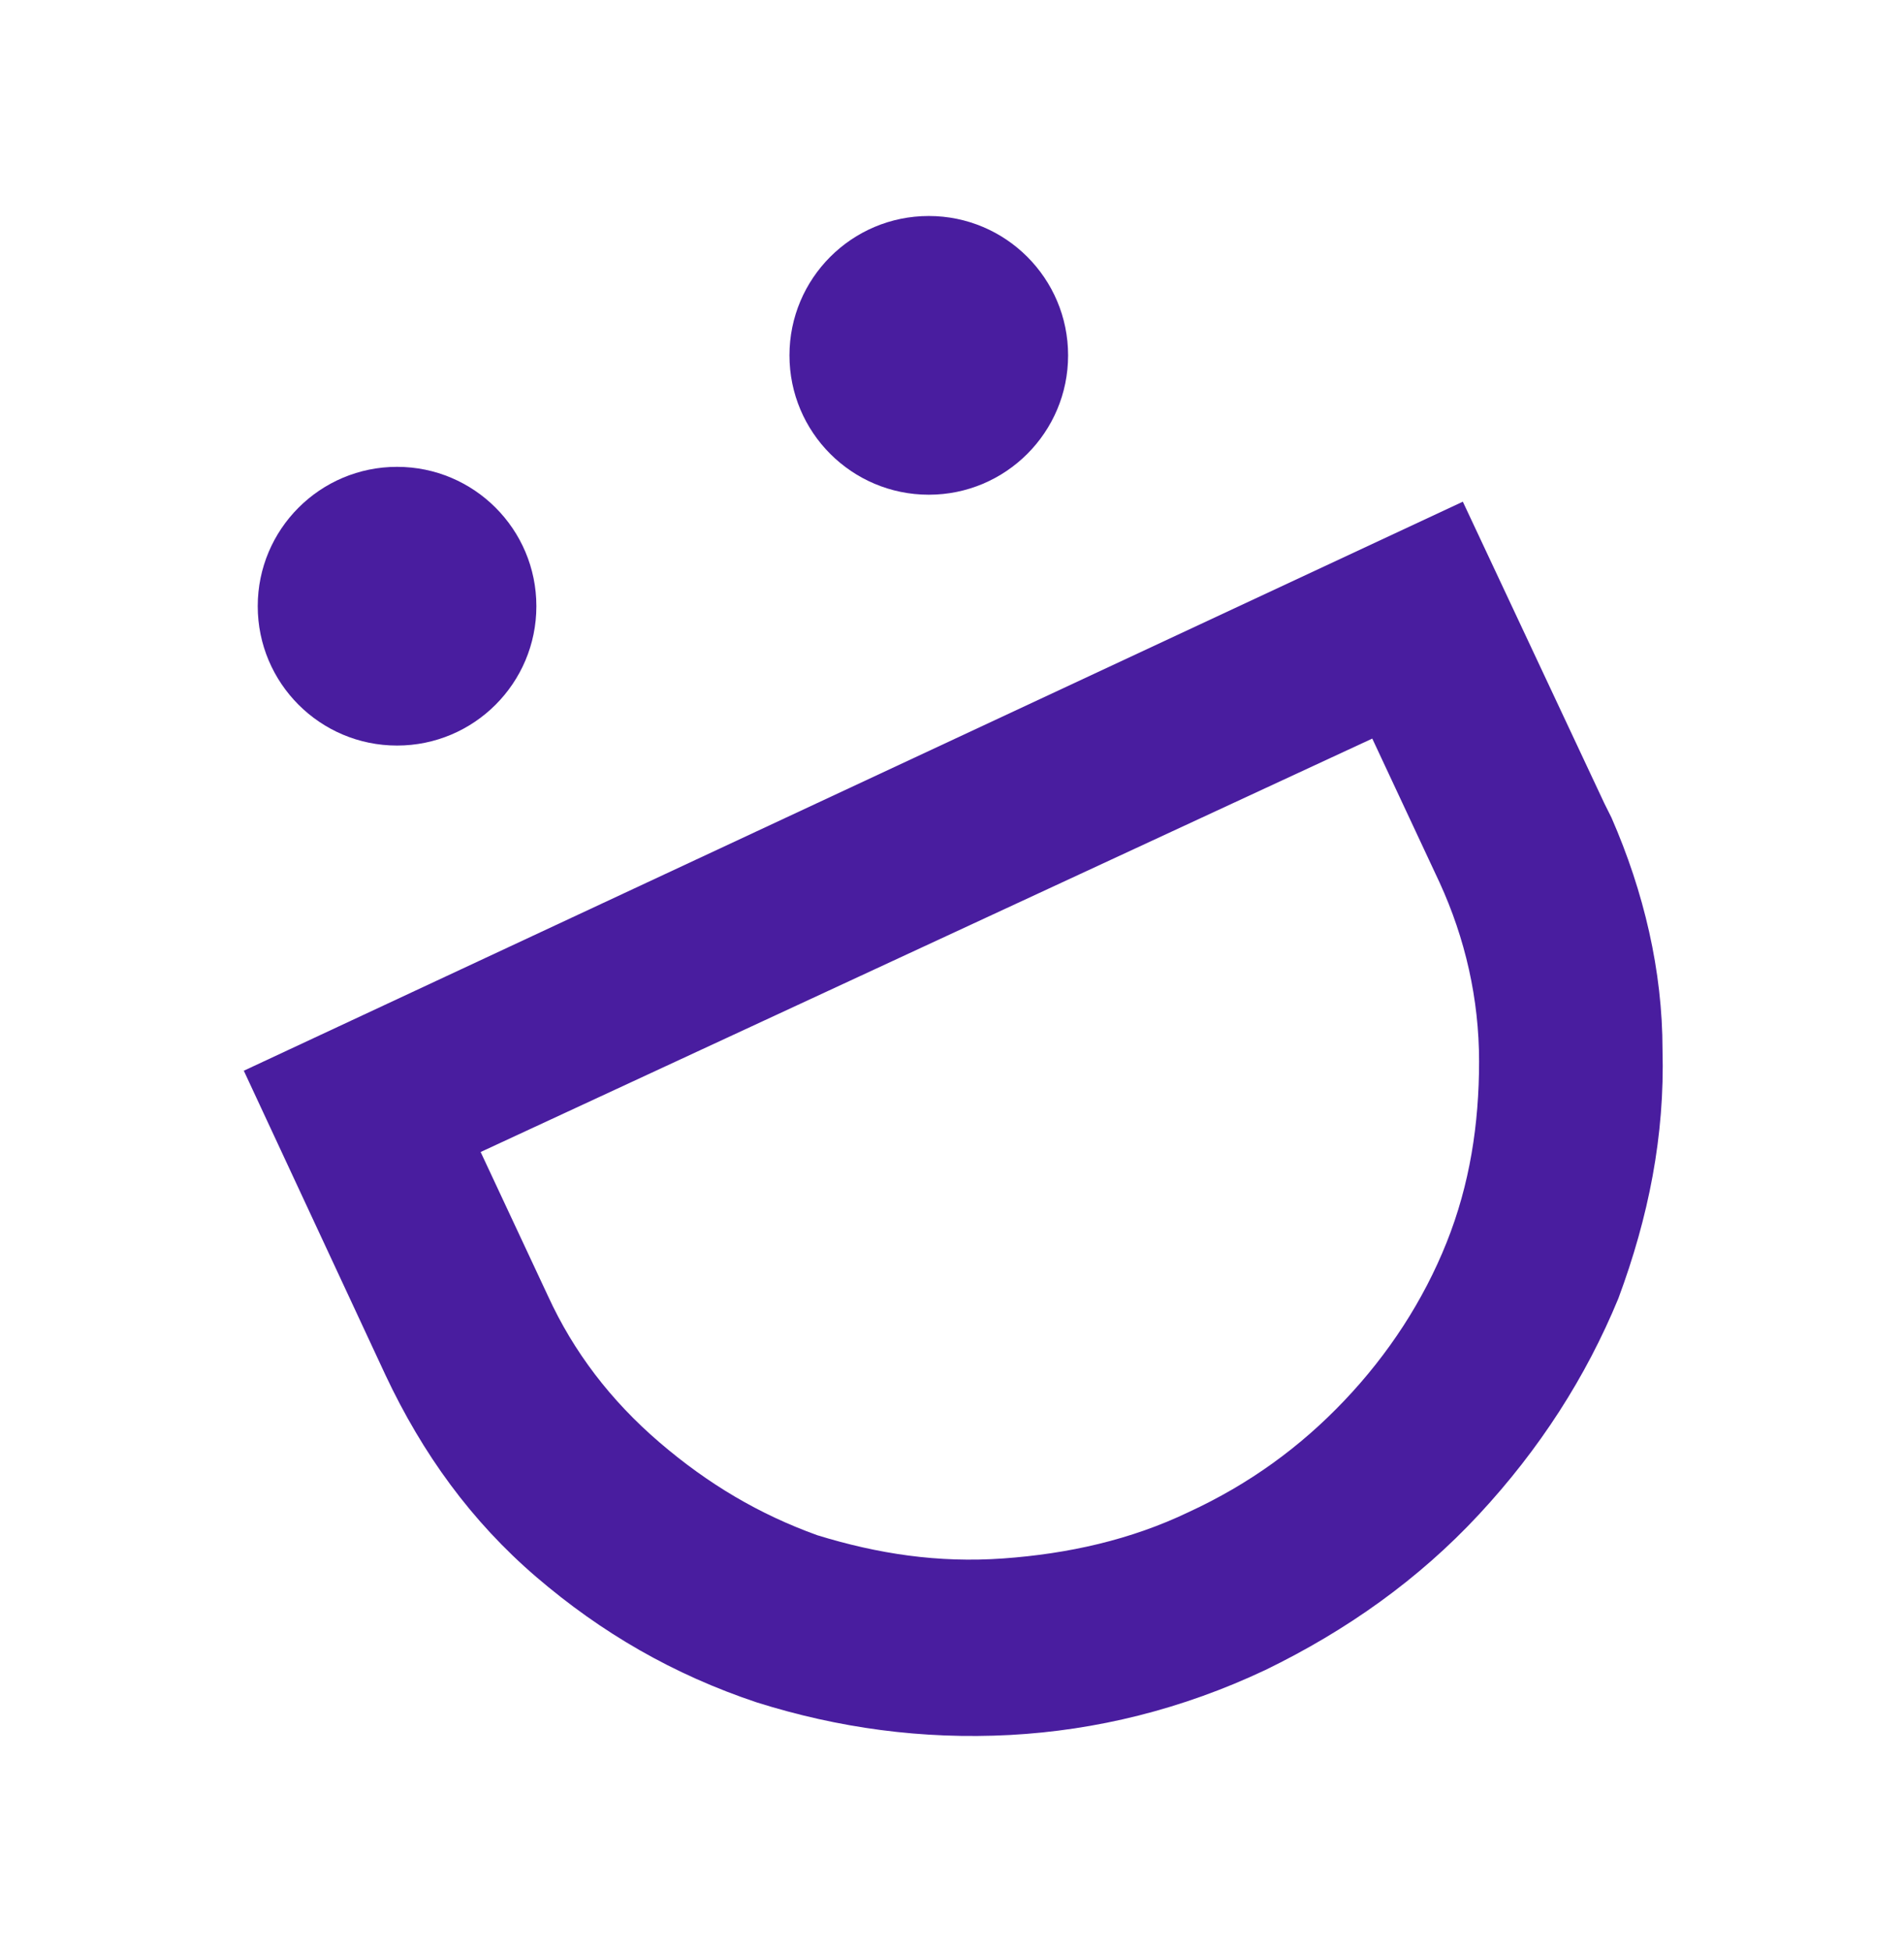
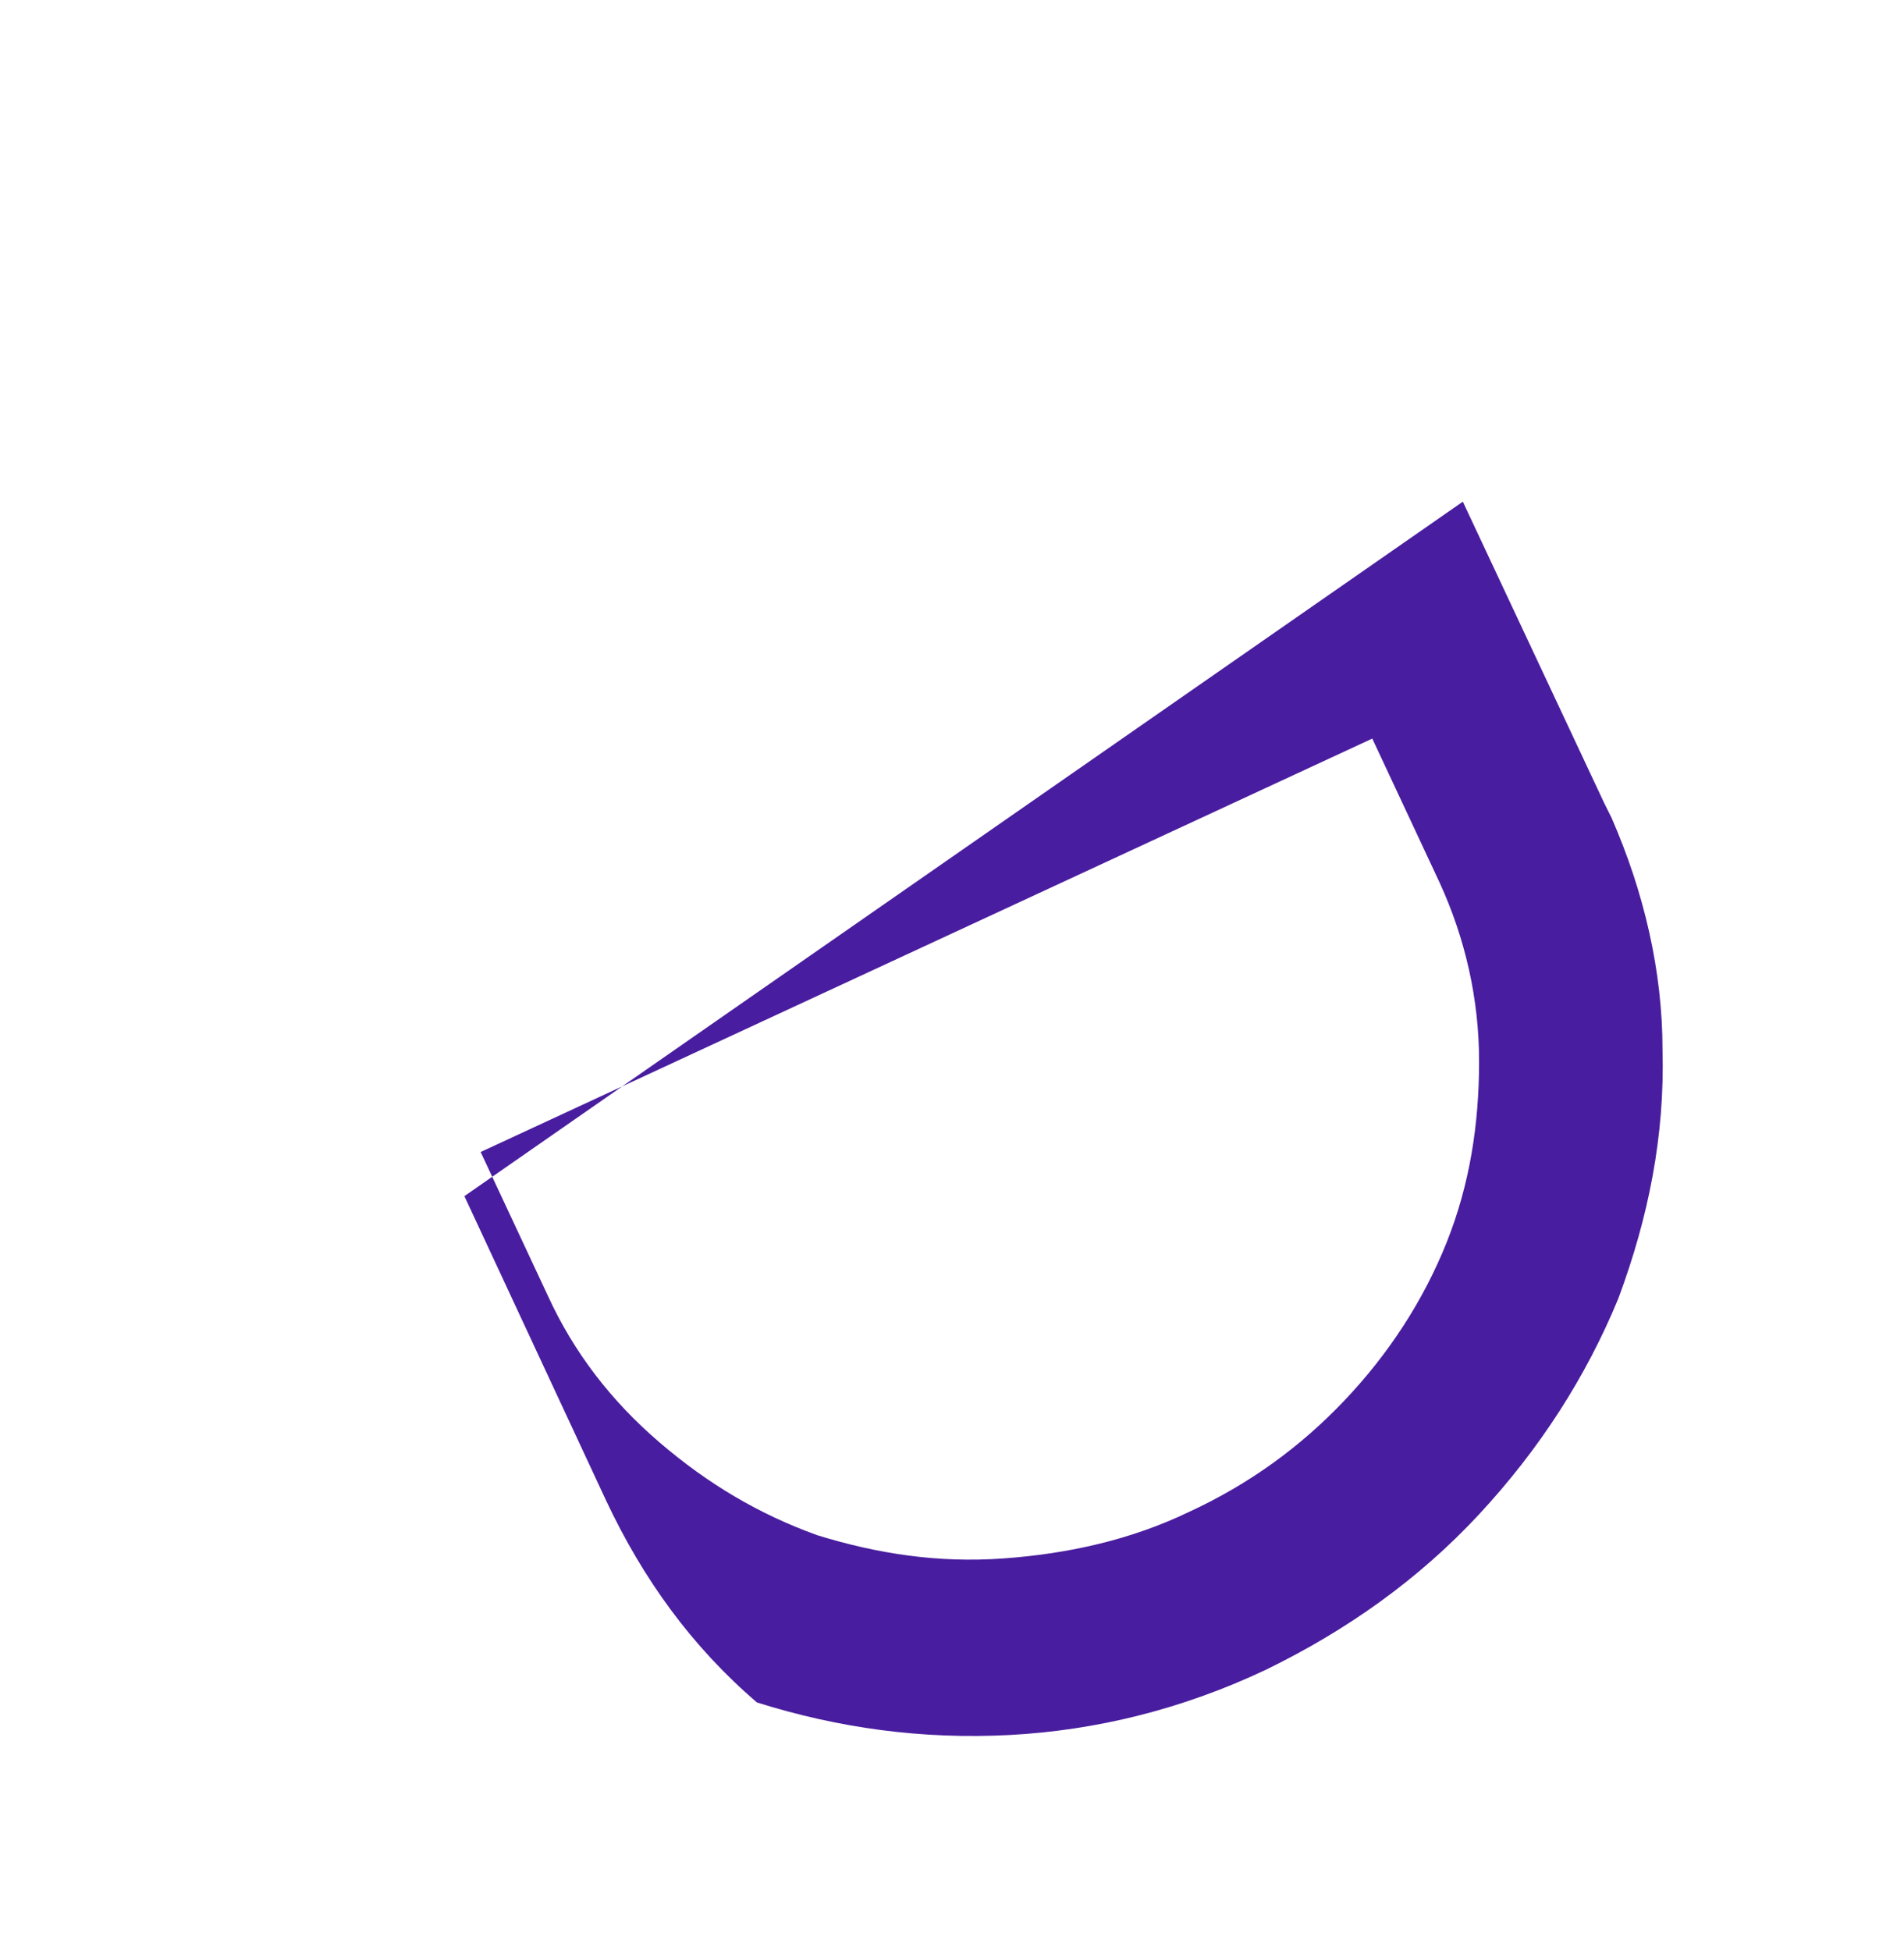
<svg xmlns="http://www.w3.org/2000/svg" xmlns:xlink="http://www.w3.org/1999/xlink" version="1.1" id="Layer_1" x="0px" y="0px" viewBox="0 0 82 84" style="enable-background:new 0 0 82 84;" xml:space="preserve">
  <style type="text/css">
	.st0{clip-path:url(#SVGID_2_);}
	.st1{clip-path:url(#SVGID_4_);fill:#491D9F;}
	.st2{clip-path:url(#SVGID_6_);}
	.st3{clip-path:url(#SVGID_8_);fill:#491D9F;}
	.st4{clip-path:url(#SVGID_10_);}
	.st5{clip-path:url(#SVGID_12_);fill:#491D9F;}
</style>
  <g>
    <defs>
-       <path id="SVGID_1_" d="M62,38l-2.9-6.2L20.7,49.6l2.9,6.2c1.1,2.4,2.7,4.5,4.8,6.3c2.1,1.8,4.3,3.1,6.8,4c2.6,0.8,5.2,1.2,8,1    c2.8-0.2,5.5-0.8,8-2c2.6-1.2,4.8-2.8,6.7-4.8c1.9-2,3.4-4.3,4.4-6.8c1-2.5,1.4-5.1,1.4-7.8C63.7,43,63.1,40.4,62,38z M69.1,34.6    l0.3,0.6c1.4,3.2,2.2,6.6,2.2,10c0.1,3.7-0.6,7.2-1.9,10.7c-1.4,3.4-3.4,6.5-6,9.3c-2.6,2.8-5.7,5-9.2,6.7    c-3.6,1.7-7.3,2.6-11,2.8c-3.8,0.2-7.4-0.3-10.9-1.4c-3.6-1.2-6.7-3-9.5-5.4c-2.8-2.4-4.9-5.3-6.5-8.7l-6.1-13.1L63,21.6    L69.1,34.6z" />
+       <path id="SVGID_1_" d="M62,38l-2.9-6.2L20.7,49.6l2.9,6.2c1.1,2.4,2.7,4.5,4.8,6.3c2.1,1.8,4.3,3.1,6.8,4c2.6,0.8,5.2,1.2,8,1    c2.8-0.2,5.5-0.8,8-2c2.6-1.2,4.8-2.8,6.7-4.8c1.9-2,3.4-4.3,4.4-6.8c1-2.5,1.4-5.1,1.4-7.8C63.7,43,63.1,40.4,62,38z M69.1,34.6    l0.3,0.6c1.4,3.2,2.2,6.6,2.2,10c0.1,3.7-0.6,7.2-1.9,10.7c-1.4,3.4-3.4,6.5-6,9.3c-2.6,2.8-5.7,5-9.2,6.7    c-3.6,1.7-7.3,2.6-11,2.8c-3.8,0.2-7.4-0.3-10.9-1.4c-2.8-2.4-4.9-5.3-6.5-8.7l-6.1-13.1L63,21.6    L69.1,34.6z" />
    </defs>
    <clipPath id="SVGID_2_">
      <use xlink:href="#SVGID_1_" style="overflow:visible;" />
    </clipPath>
    <g class="st0">
      <defs>
        <rect id="SVGID_3_" x="-658.9" y="-371.6" width="1440" height="2968" />
      </defs>
      <clipPath id="SVGID_4_">
        <use xlink:href="#SVGID_3_" style="overflow:visible;" />
      </clipPath>
      <rect x="11.6" y="26.9" transform="matrix(0.906 -0.423 0.423 0.906 -18.071 24.217)" class="st1" width="68" height="52" />
    </g>
  </g>
  <g>
    <defs>
      <circle id="SVGID_5_" cx="17.1" cy="26.1" r="6" />
    </defs>
    <clipPath id="SVGID_6_">
      <use xlink:href="#SVGID_5_" style="overflow:visible;" />
    </clipPath>
    <g class="st2">
      <defs>
        <rect id="SVGID_7_" x="-658.9" y="-371.6" width="1440" height="2968" />
      </defs>
      <clipPath id="SVGID_8_">
        <use xlink:href="#SVGID_7_" style="overflow:visible;" />
      </clipPath>
-       <rect x="6.1" y="15.1" transform="matrix(0.906 -0.423 0.423 0.906 -9.442 9.681)" class="st3" width="22" height="22" />
    </g>
  </g>
  <g>
    <defs>
-       <circle id="SVGID_9_" cx="40" cy="15.3" r="6" />
-     </defs>
+       </defs>
    <clipPath id="SVGID_10_">
      <use xlink:href="#SVGID_9_" style="overflow:visible;" />
    </clipPath>
    <g class="st4">
      <defs>
-         <rect id="SVGID_11_" x="-658.9" y="-371.6" width="1440" height="2968" />
-       </defs>
+         </defs>
      <clipPath id="SVGID_12_">
        <use xlink:href="#SVGID_11_" style="overflow:visible;" />
      </clipPath>
      <rect x="29" y="4.3" transform="matrix(0.906 -0.423 0.423 0.906 -2.71 18.318)" class="st5" width="22" height="22" />
    </g>
  </g>
</svg>